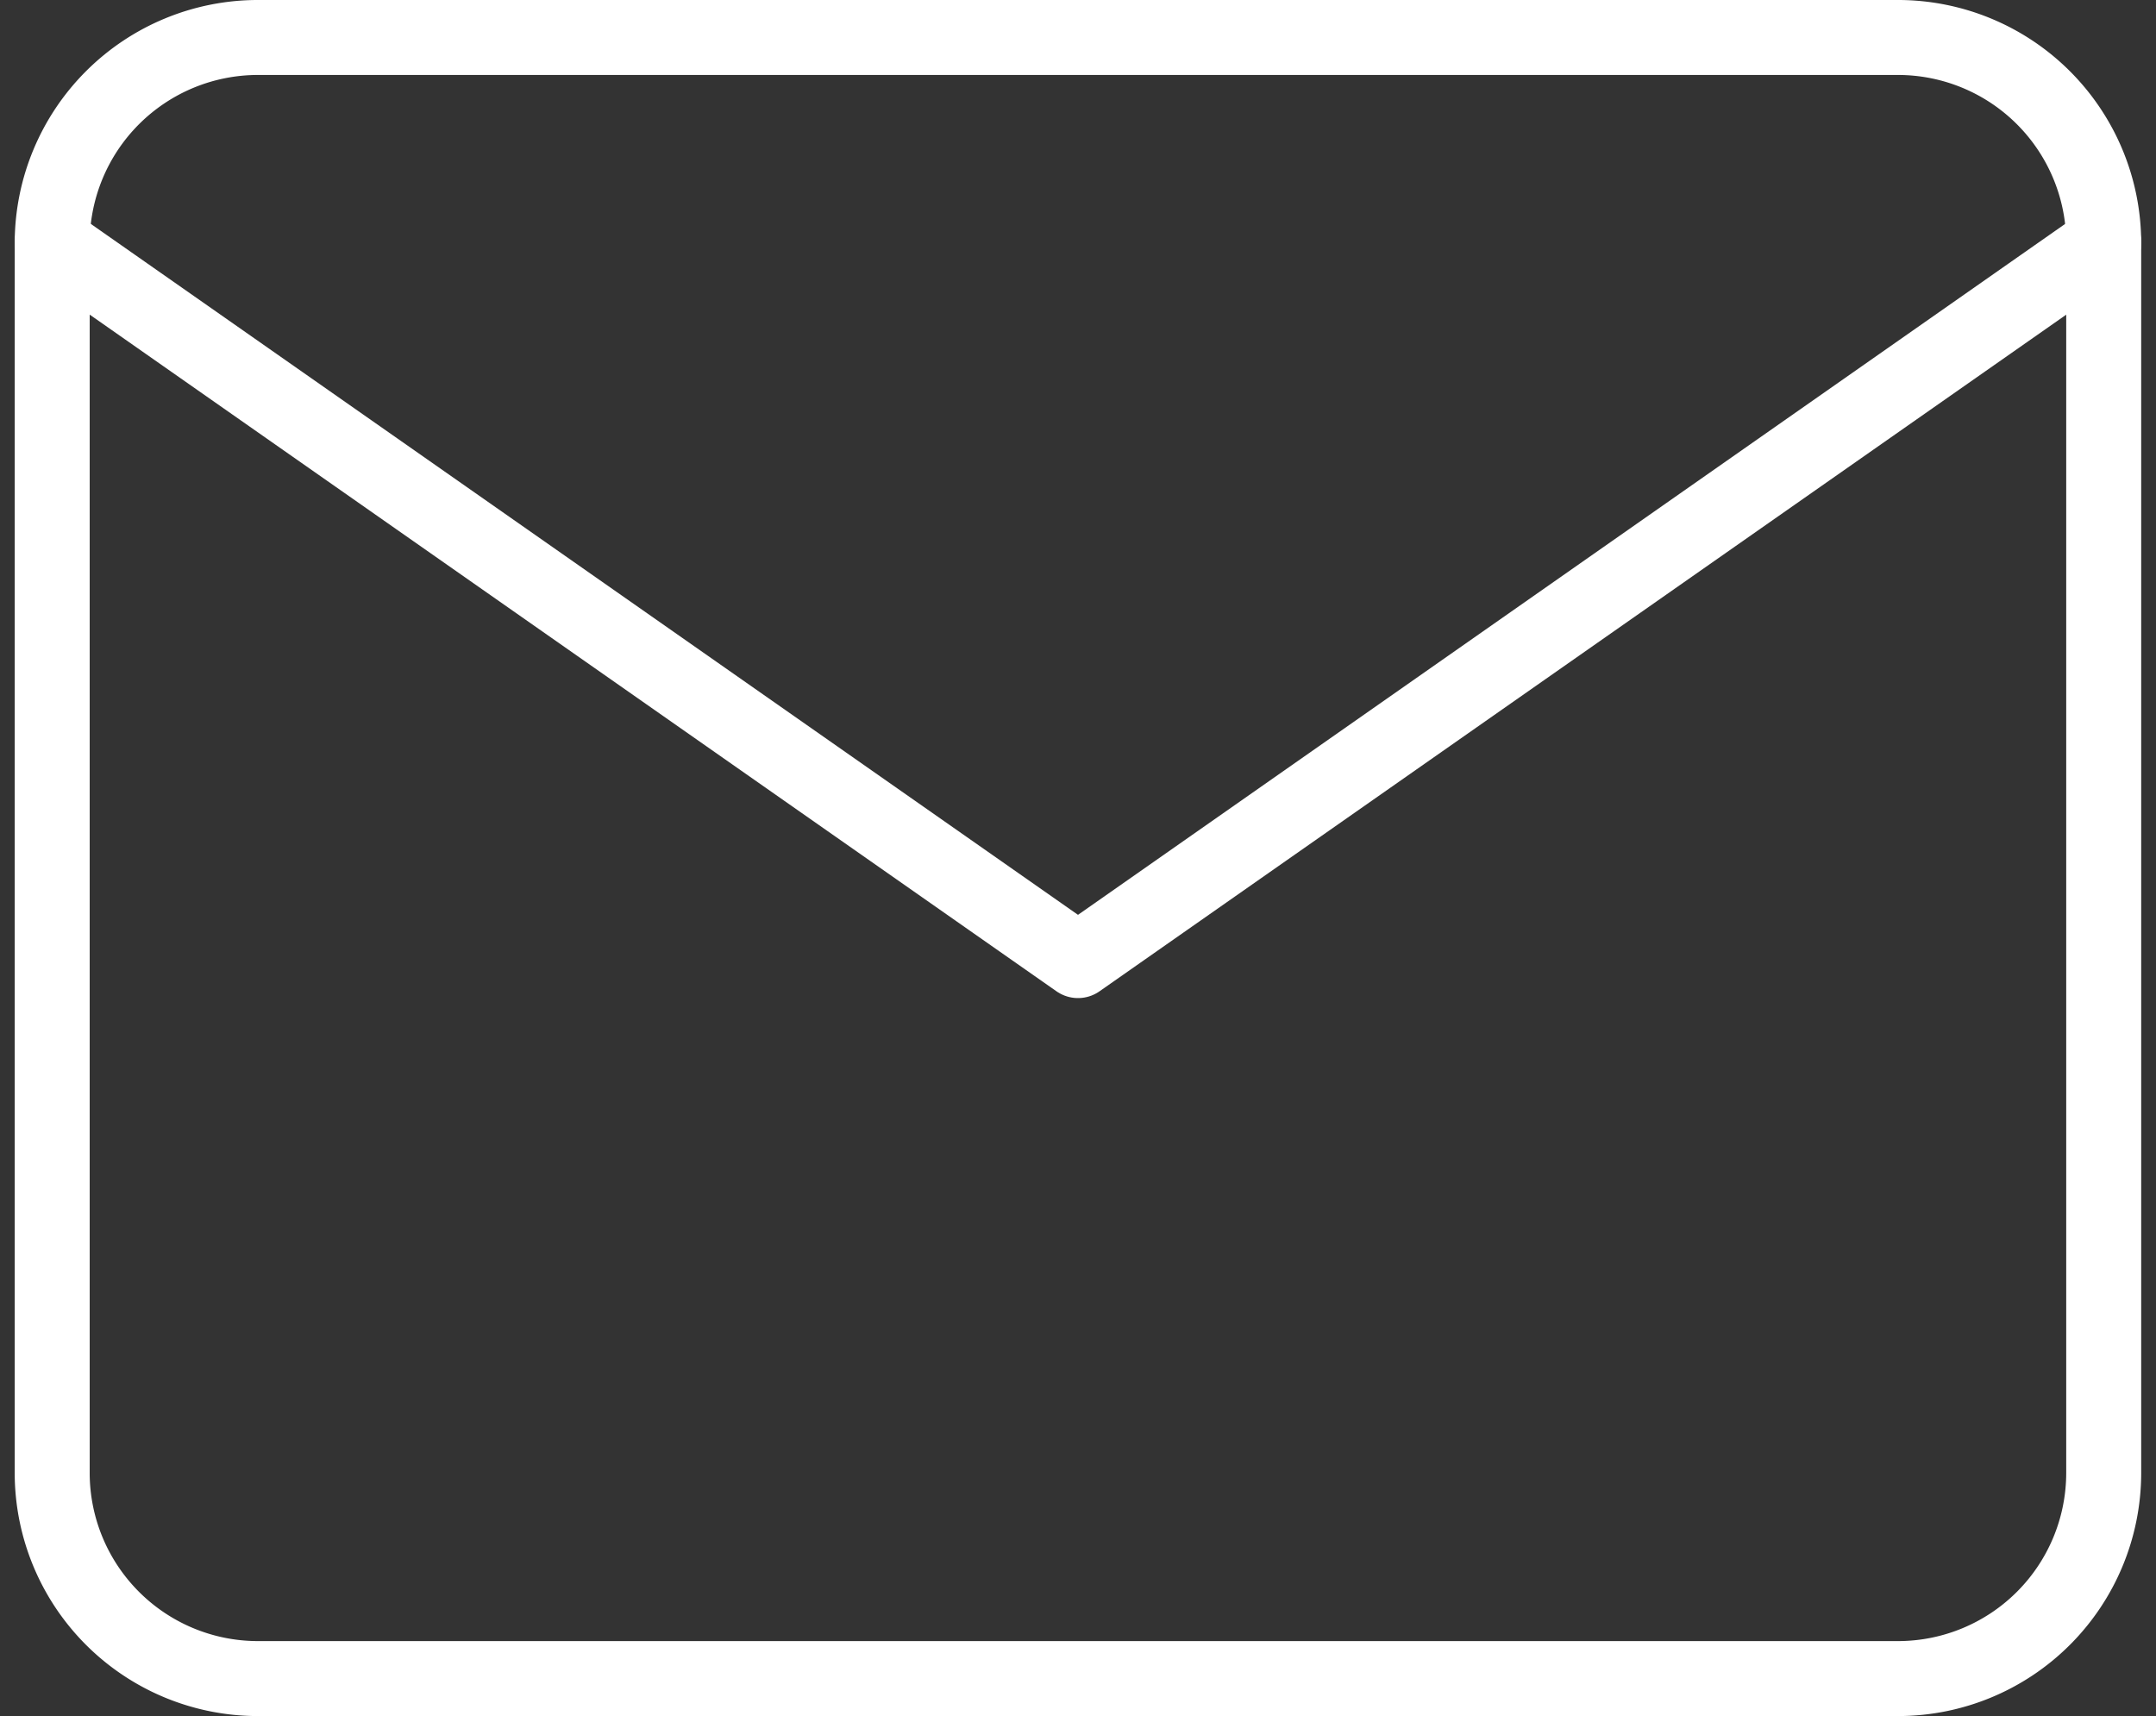
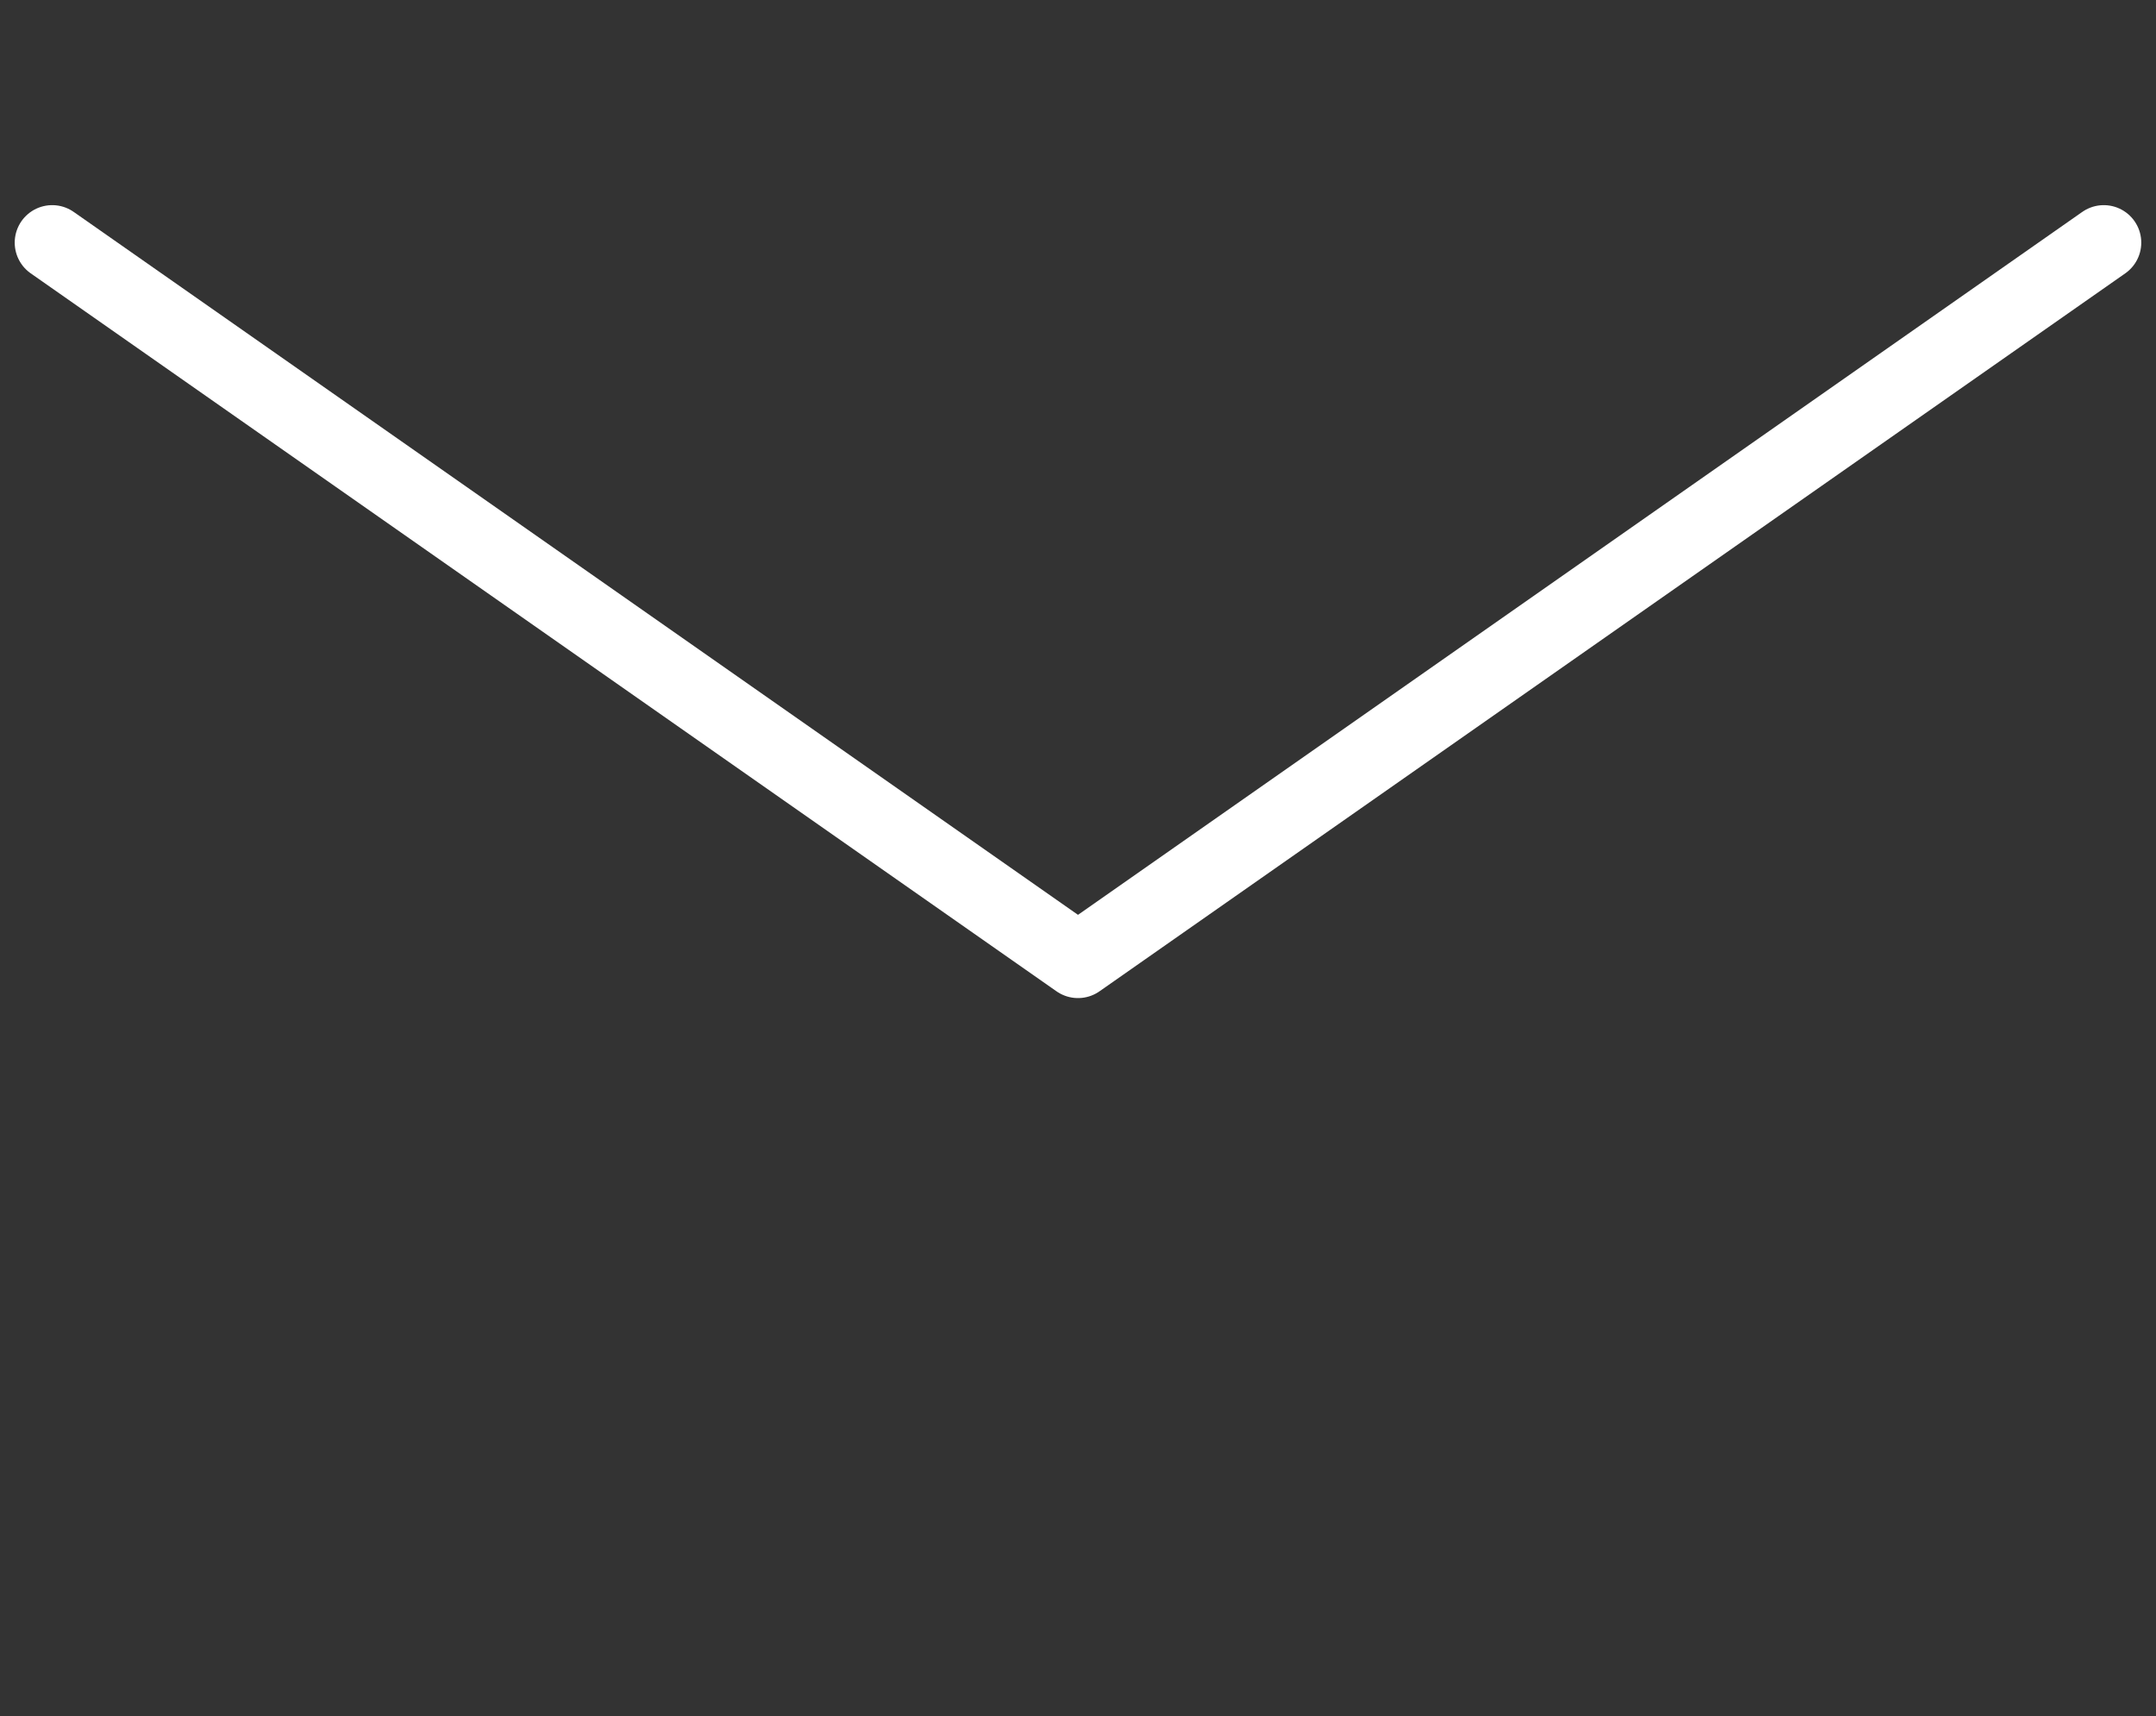
<svg xmlns="http://www.w3.org/2000/svg" width="115.02" height="91.559" viewBox="0 0 115.02 91.559">
  <rect x="0" y="0" width="115.02" height="91.559" fill="#333333" stroke="none" />
  <g id="Icon_feather-mail" data-name="Icon feather-mail" transform="translate(2.785 2)">
-     <path id="Path_4" data-name="Path 4" d="M13.945,6H101.5a10.977,10.977,0,0,1,10.945,10.945v65.67A10.977,10.977,0,0,1,101.5,93.559H13.945A10.977,10.977,0,0,1,3,82.614V16.945A10.977,10.977,0,0,1,13.945,6Z" transform="translate(-3 -6)" fill="none" stroke="#fff" stroke-linecap="round" stroke-linejoin="round" stroke-width="4" />
    <path id="Path_5" data-name="Path 5" d="M112.449,9,57.725,47.307,3,9" transform="translate(-3 1.945)" fill="none" stroke="#fff" stroke-linecap="round" stroke-linejoin="round" stroke-width="4" />
  </g>
</svg>